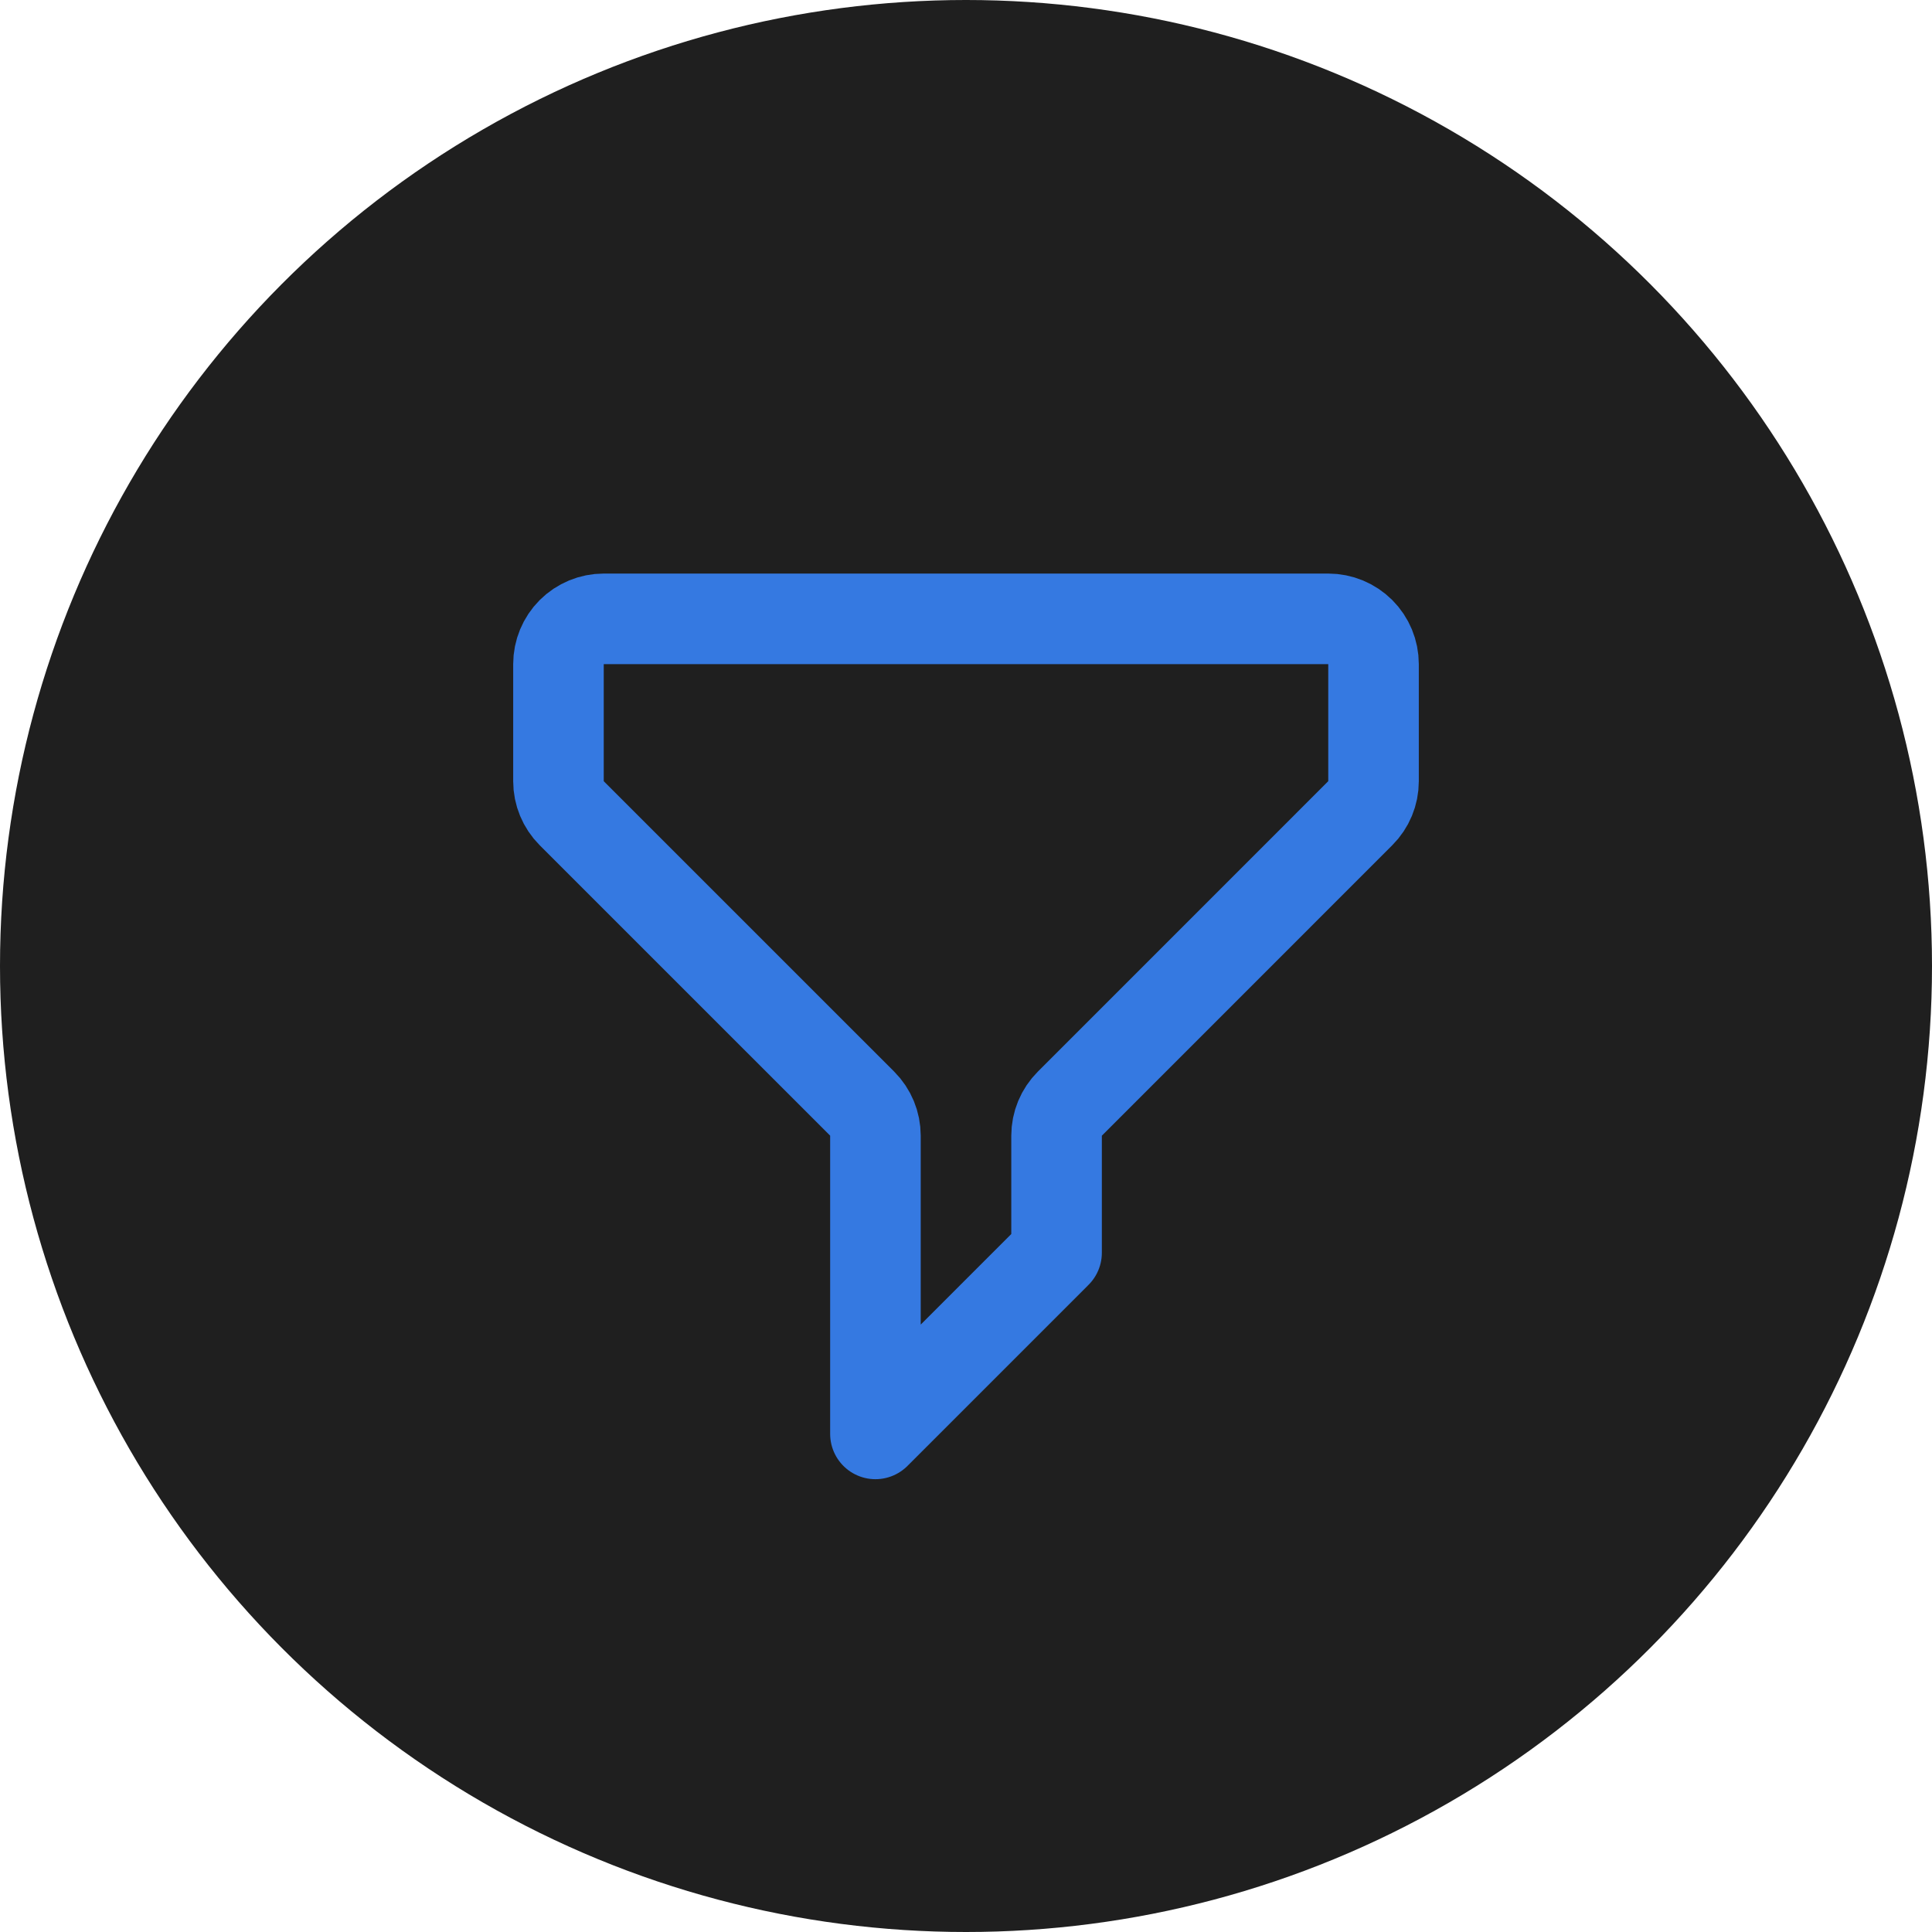
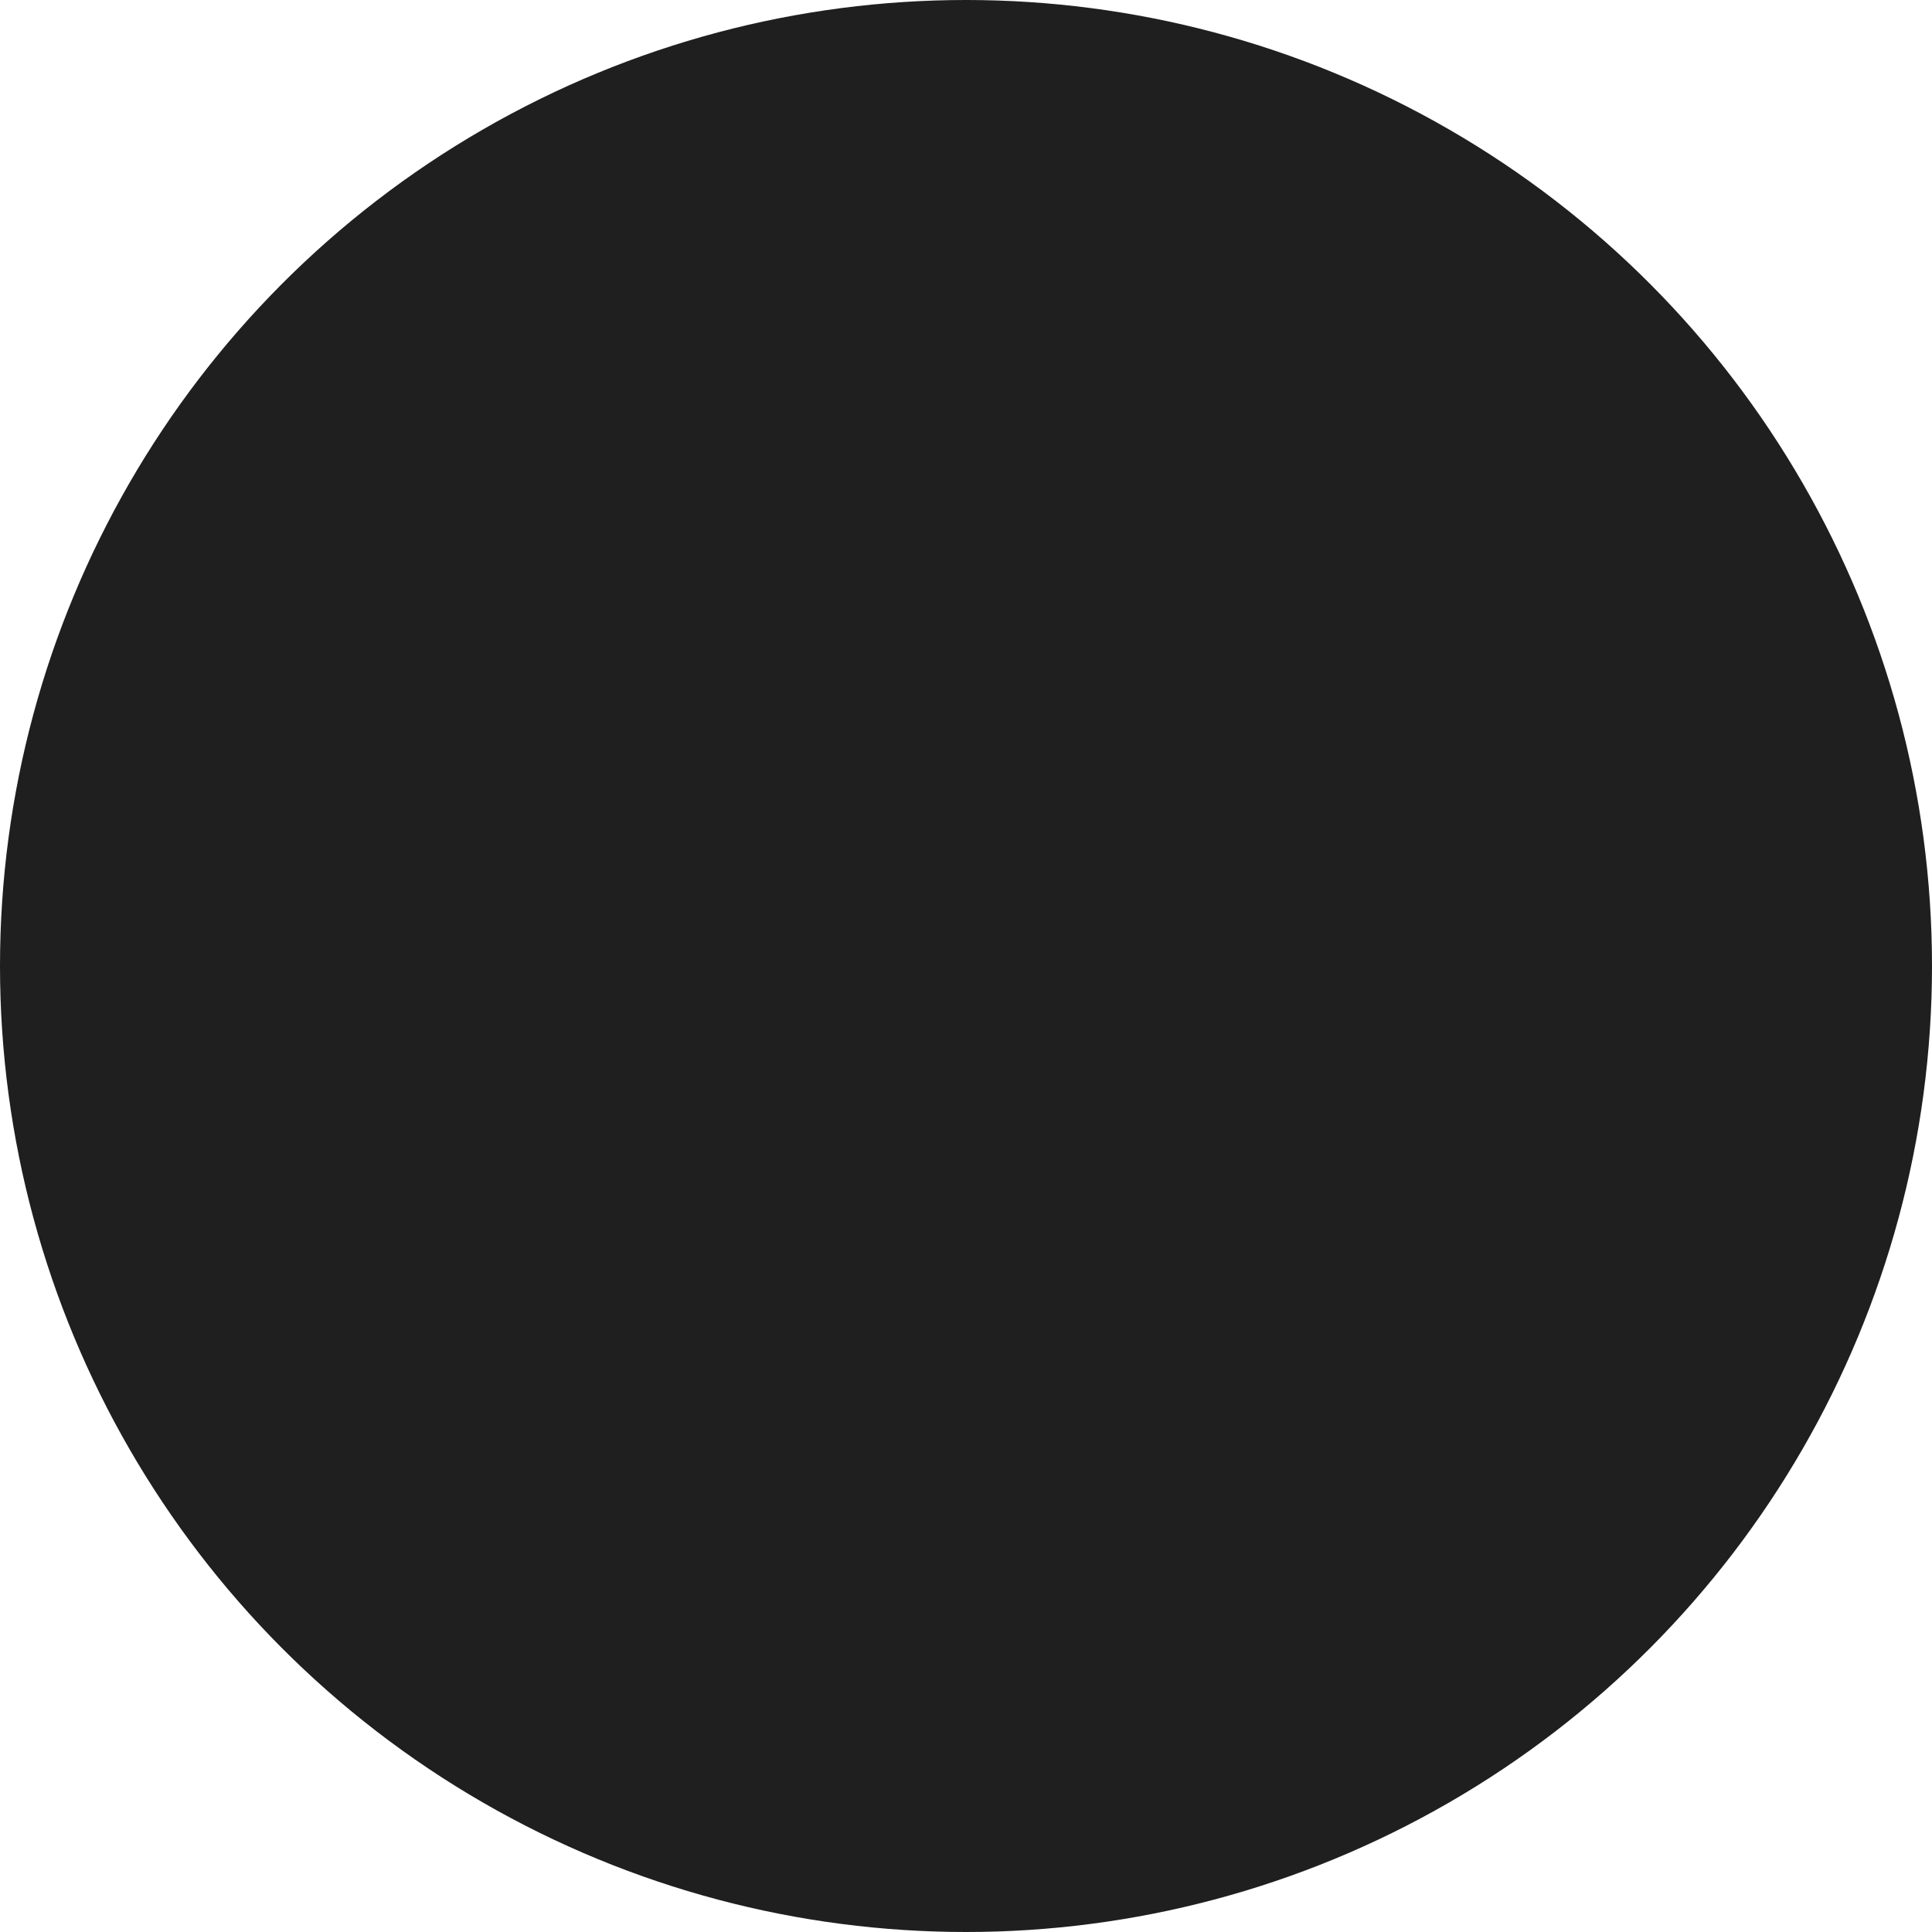
<svg xmlns="http://www.w3.org/2000/svg" width="64" height="64" viewBox="0 0 64 64" fill="none">
  <circle cx="32" cy="32" r="32" fill="#1F1F1F" />
-   <path d="M18.939 20.939C18.658 21.221 18.5 21.602 18.5 22V25.879C18.5 26.277 18.658 26.658 18.939 26.939L28.561 36.56C28.842 36.842 29 37.223 29 37.621V47.5L35 41.5V37.621C35 37.223 35.158 36.842 35.44 36.56L45.06 26.939C45.342 26.658 45.5 26.277 45.5 25.879V22C45.5 21.602 45.342 21.221 45.061 20.939C44.779 20.658 44.398 20.5 44 20.5H20C19.602 20.5 19.221 20.658 18.939 20.939Z" stroke="#3579E1" stroke-width="3" stroke-linecap="round" stroke-linejoin="round" />
</svg>